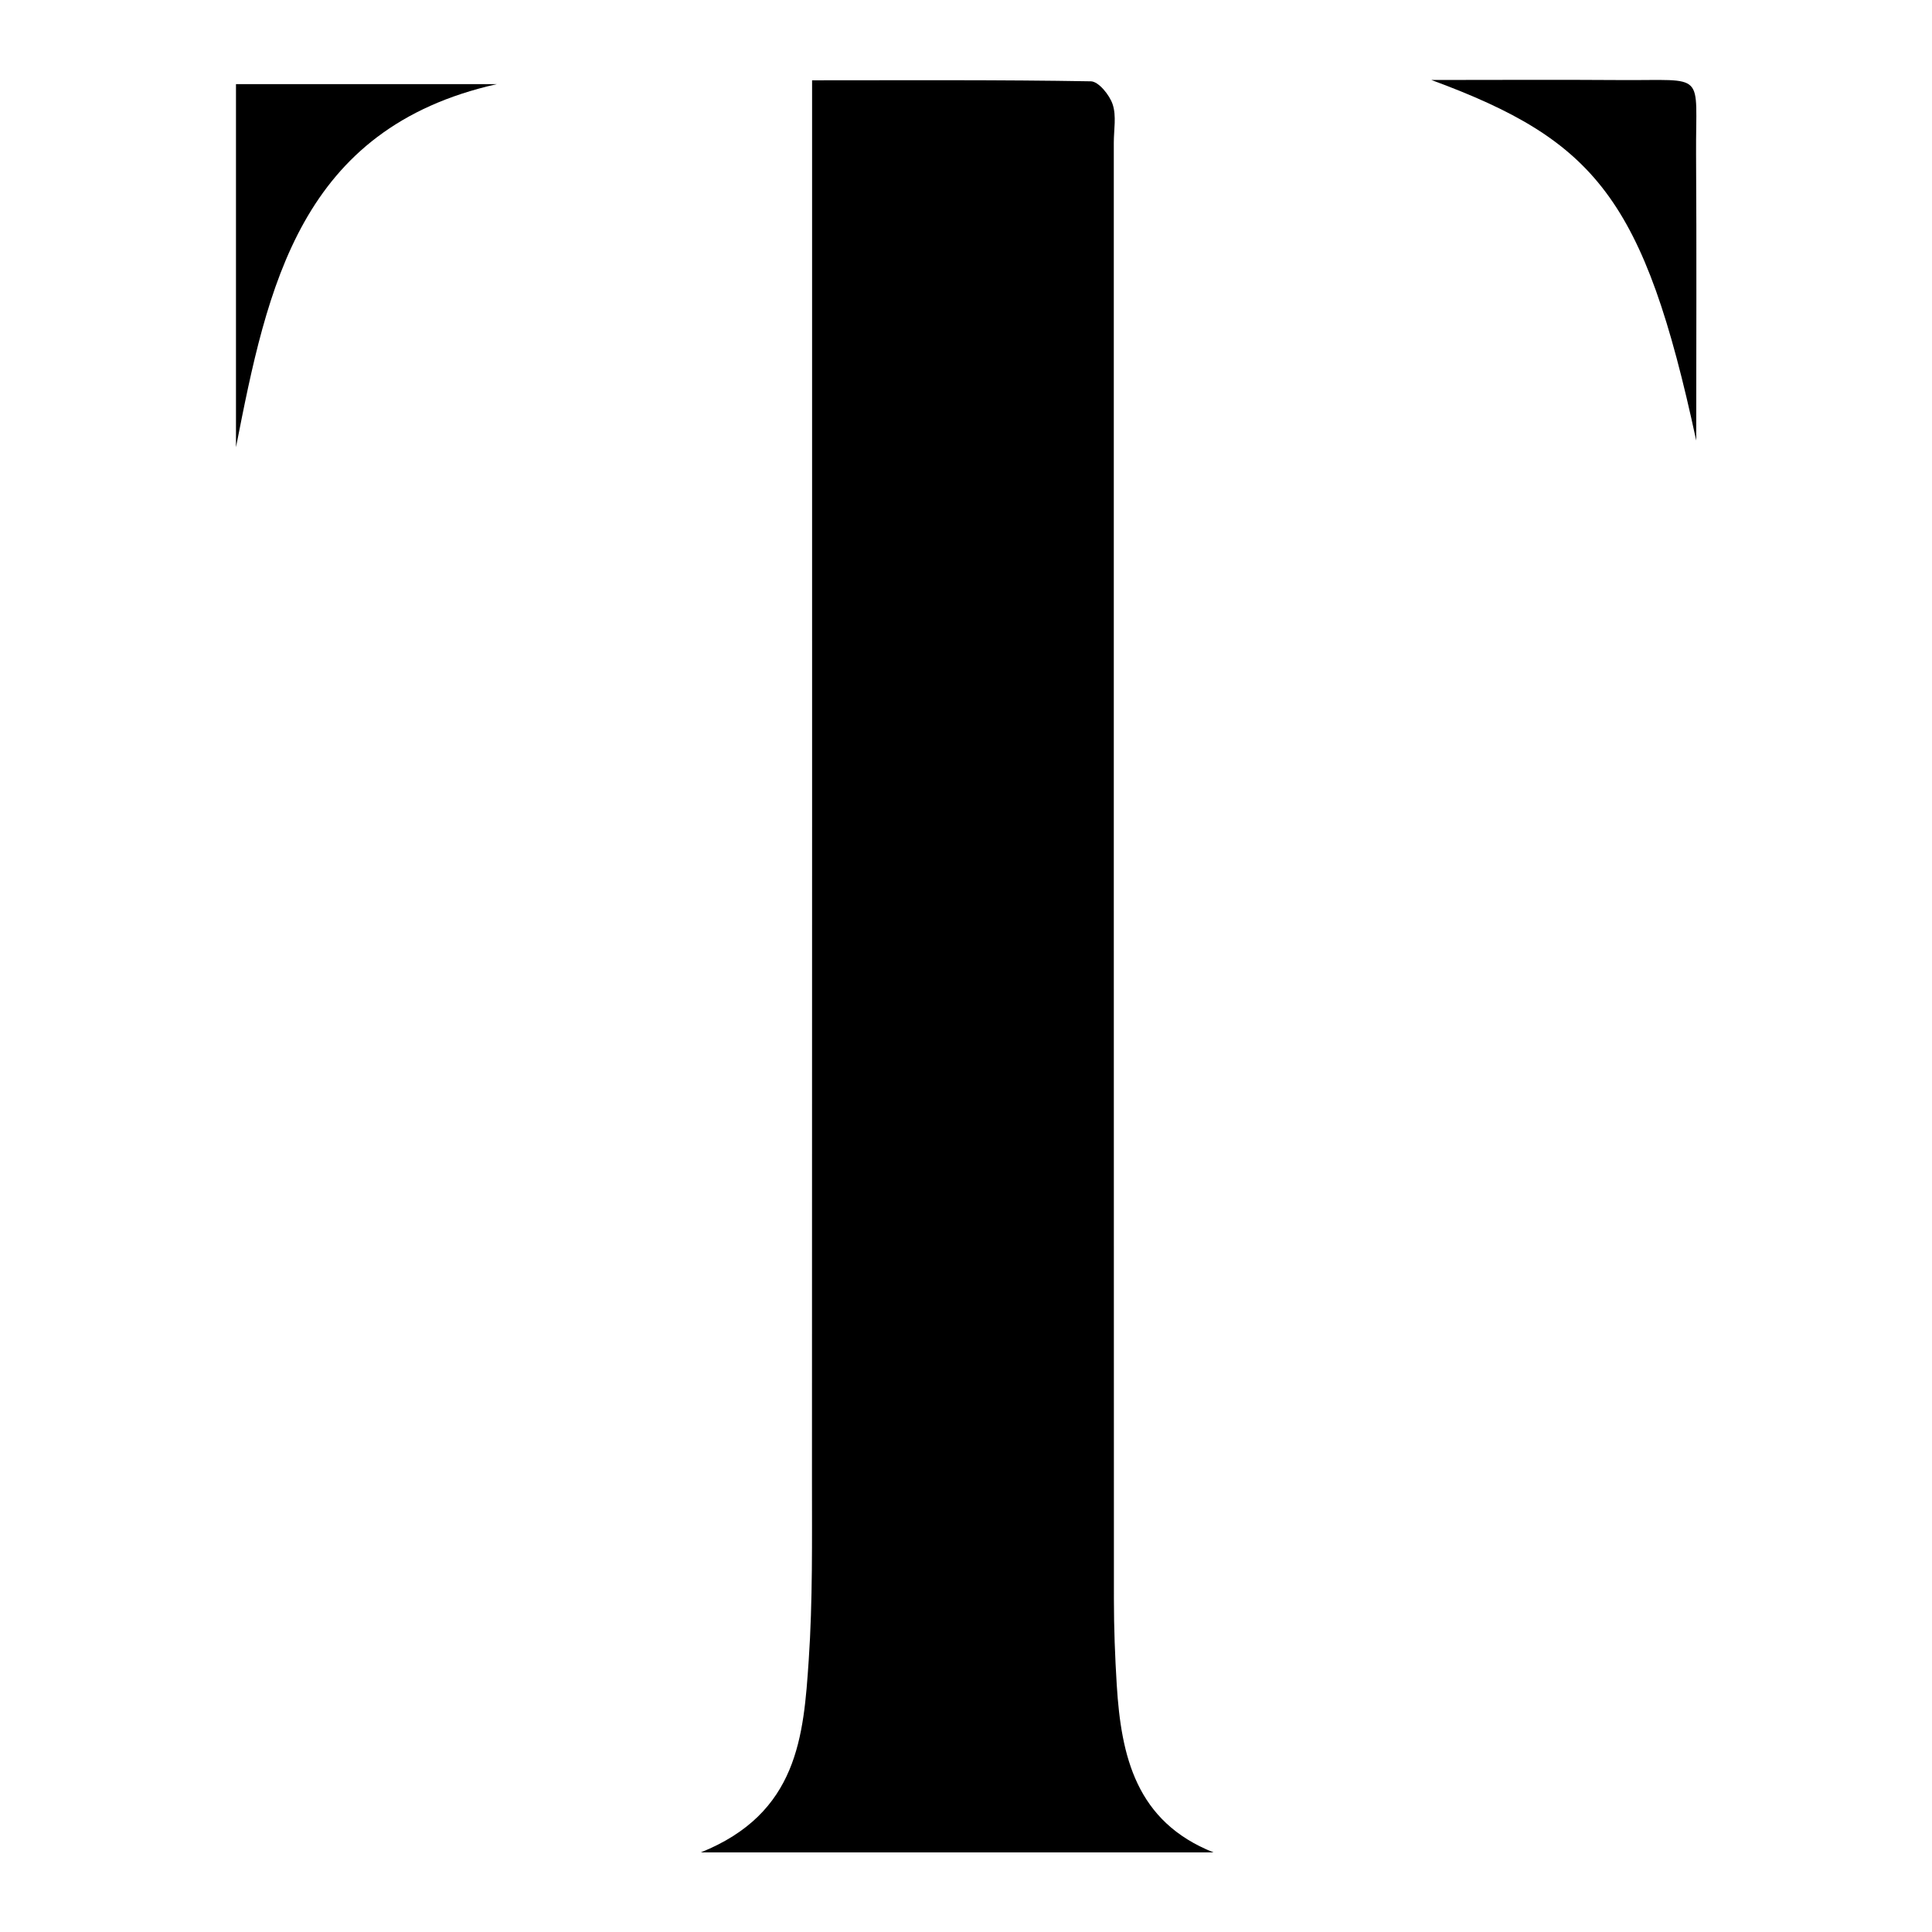
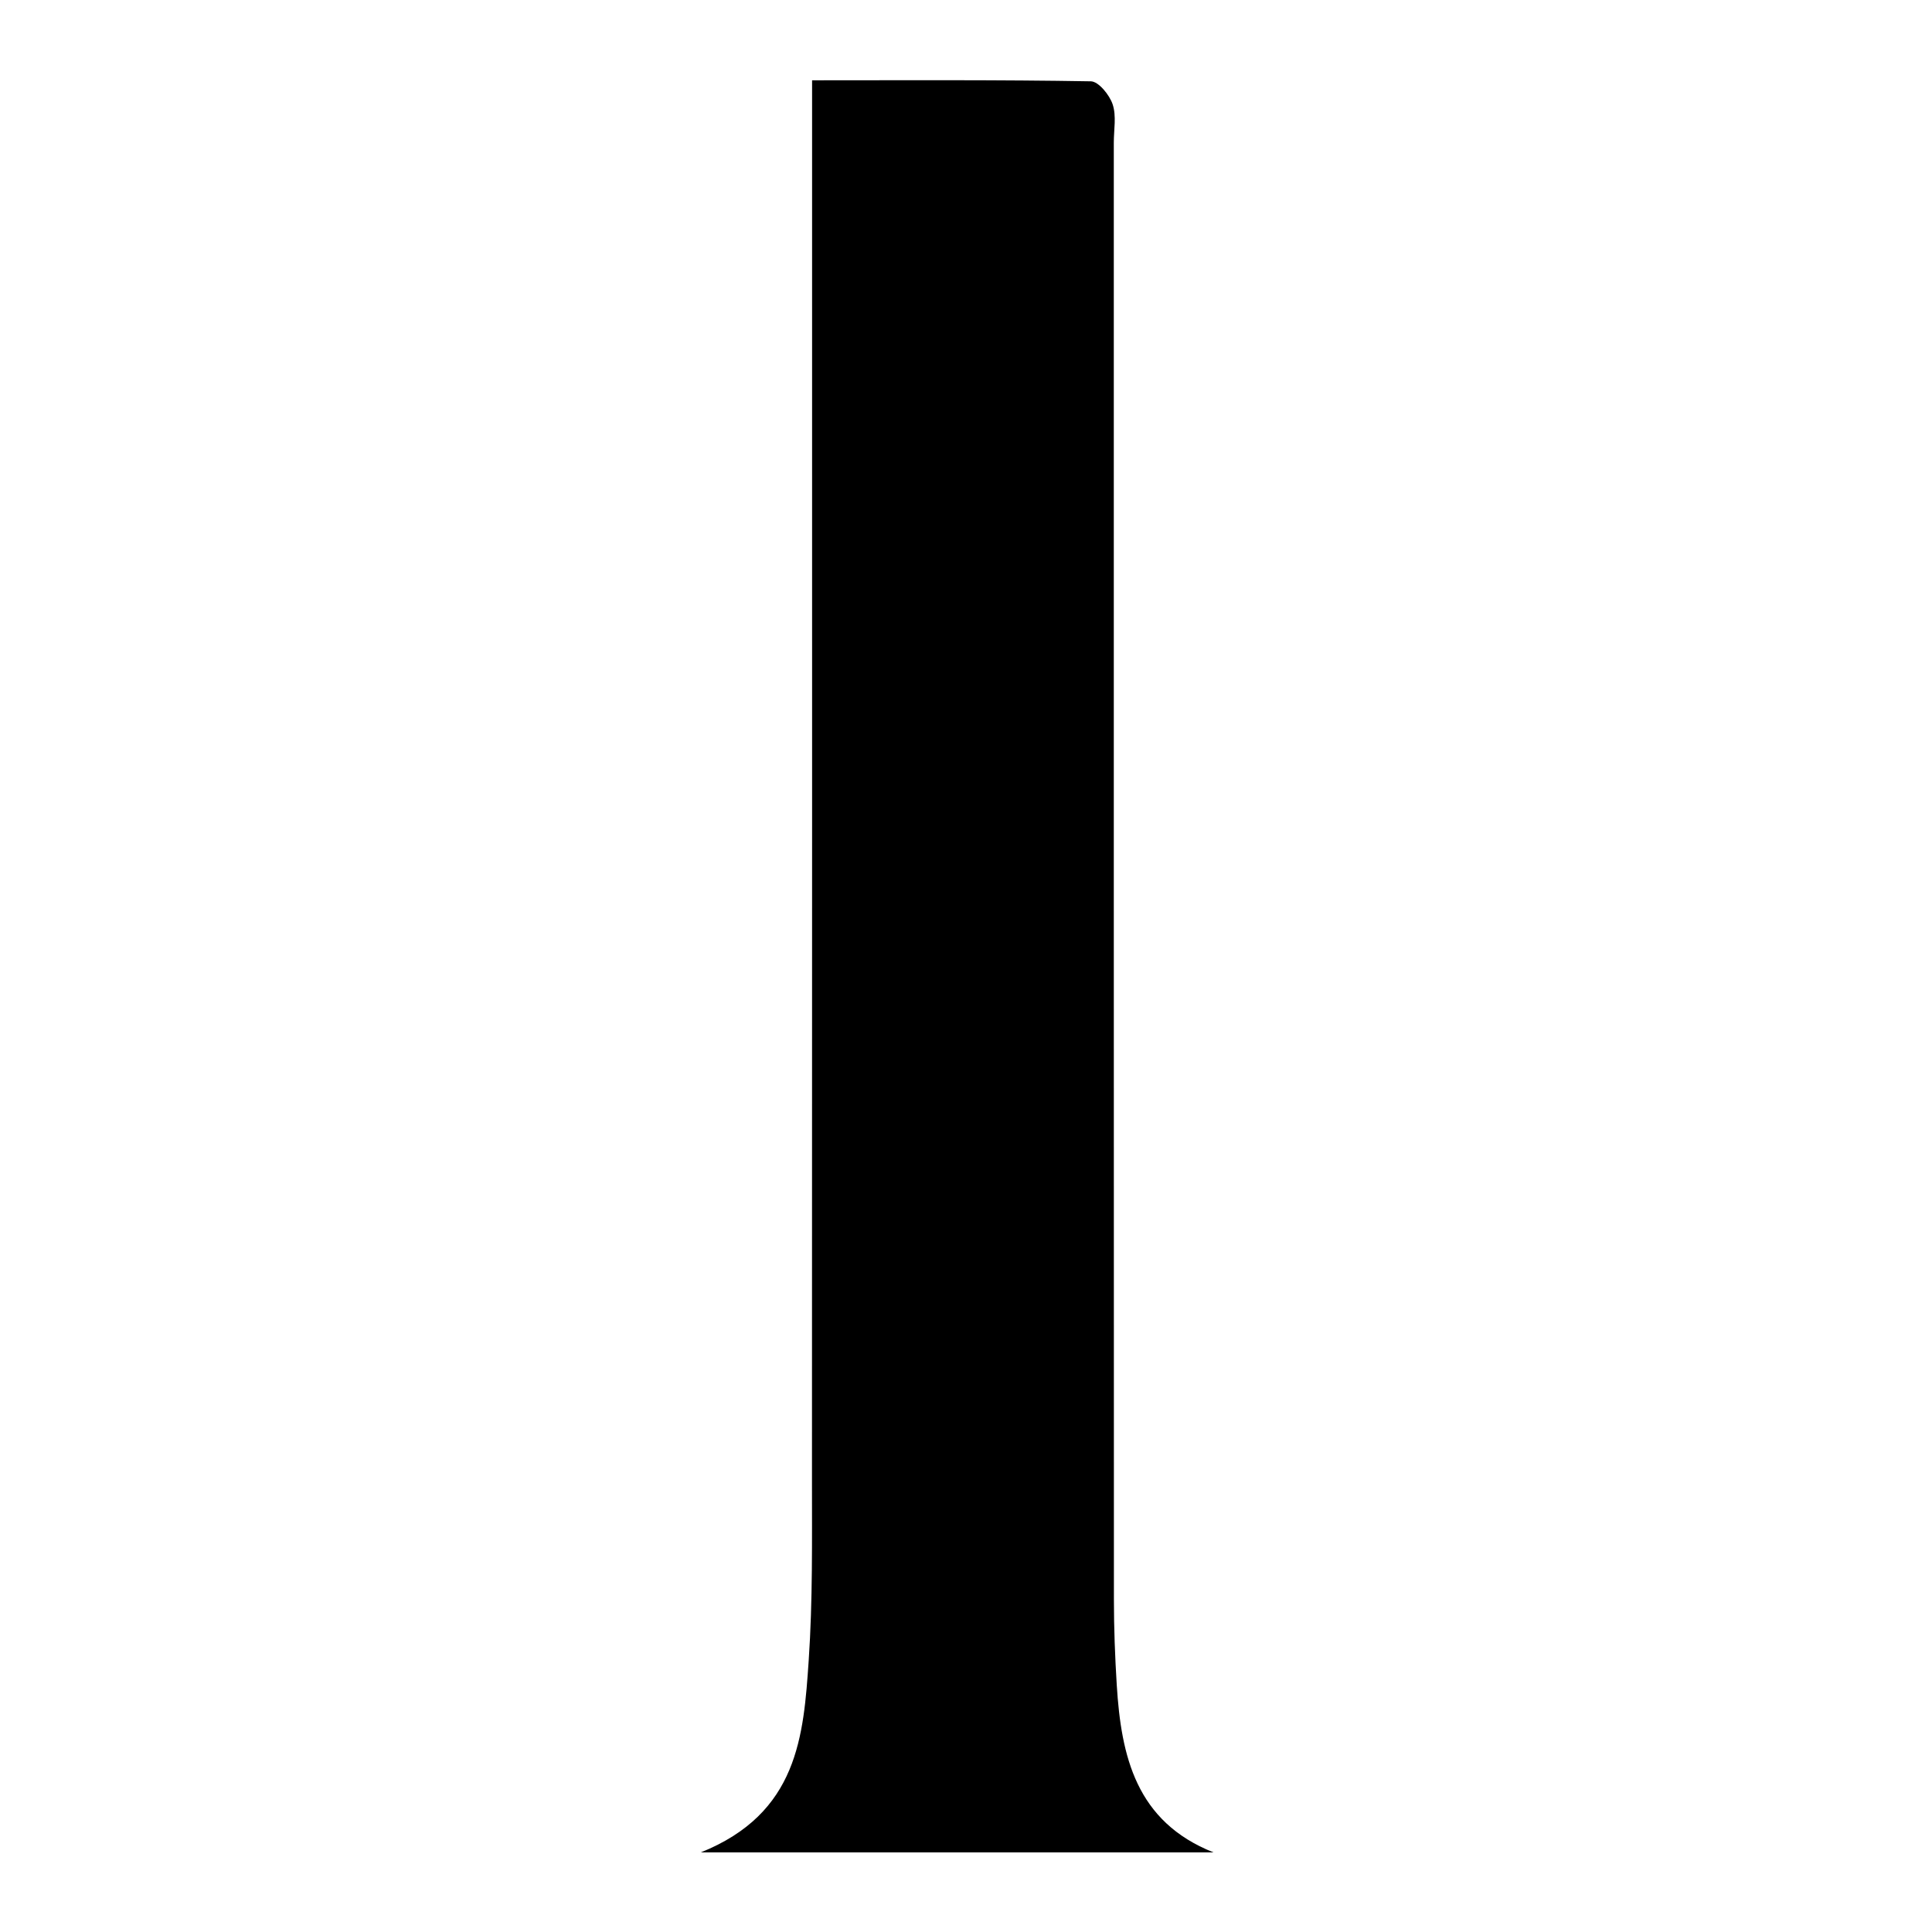
<svg xmlns="http://www.w3.org/2000/svg" viewBox="0 0 1000 1000" height="1000" width="1000" id="svg1" version="1.1">
  <defs id="defs1">
    <clipPath id="clipPath2" clipPathUnits="userSpaceOnUse">
      <path id="path2" transform="translate(-224.73,-331.21)" d="M 0,595.276 H 841.89 V 0 H 0 Z" />
    </clipPath>
    <clipPath id="clipPath44" clipPathUnits="userSpaceOnUse">
-       <path id="path44" transform="translate(-248.328,-321.595)" d="M 0,595.276 H 841.89 V 0 H 0 Z" />
-     </clipPath>
+       </clipPath>
    <clipPath id="clipPath46" clipPathUnits="userSpaceOnUse">
      <path id="path46" transform="translate(-209.353,-321.416)" d="M 0,595.276 H 841.89 V 0 H 0 Z" />
    </clipPath>
  </defs>
  <g id="layer-MC0">
    <g transform="matrix(1.446,0,0,1.446,-317.274,-89.478)" id="g531">
      <path clip-path="url(#clipPath2)" transform="matrix(13.411,0,0,-13.411,510.103,90.625)" style="fill:#000000;fill-opacity:1;fill-rule:nonzero;stroke:none" d="m 0,0 c 2.583,0 5.013,0.015 7.442,-0.027 0.205,-0.004 0.498,-0.365 0.581,-0.616 0.103,-0.31 0.03,-0.678 0.03,-1.021 0,-12.961 -0.001,-25.922 0.003,-38.883 0,-0.762 0.029,-1.525 0.076,-2.285 0.118,-1.901 0.514,-3.647 2.583,-4.467 H -2.971 c 2.599,1.044 2.744,3.111 2.881,5.13 0.108,1.594 0.086,3.2 0.087,4.8 C 0.002,-25.437 0,-13.505 0,-1.574 Z" id="path1" />
      <path clip-path="url(#clipPath44)" transform="matrix(13.411,0,0,-13.411,826.582,219.577)" style="fill:#000000;fill-opacity:1;fill-rule:nonzero;stroke:none" d="m 0,0 c -1.391,6.457 -2.691,8.009 -7.069,9.624 1.682,0 3.364,0.01 5.046,-0.002 C 0.299,9.604 -0.018,9.885 -0.004,7.636 0.012,5.091 0,2.545 0,0" id="path43" />
-       <path clip-path="url(#clipPath46)" transform="matrix(13.411,0,0,-13.411,303.885,221.968)" style="fill:#000000;fill-opacity:1;fill-rule:nonzero;stroke:none" d="M 0,0 V 9.692 H 6.964 C 1.704,8.512 0.842,4.292 0,0" id="path45" />
    </g>
  </g>
</svg>